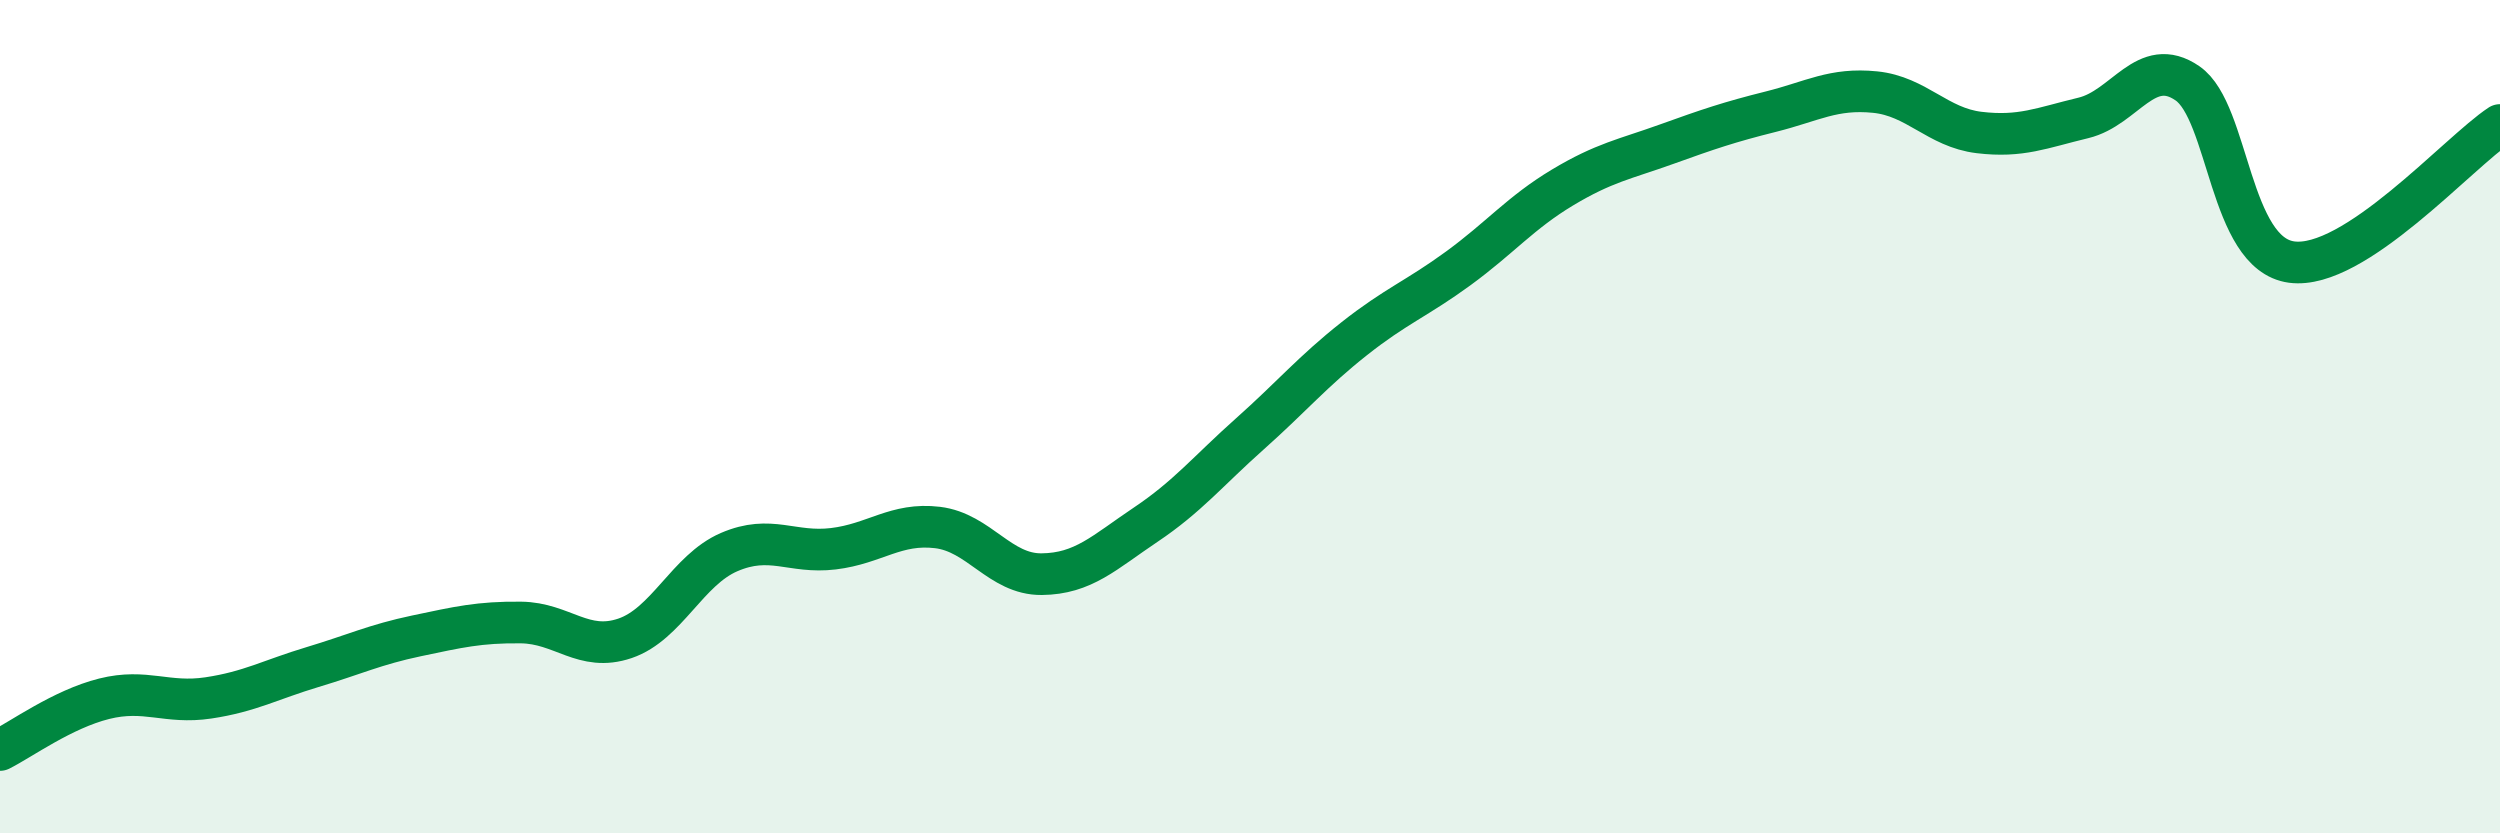
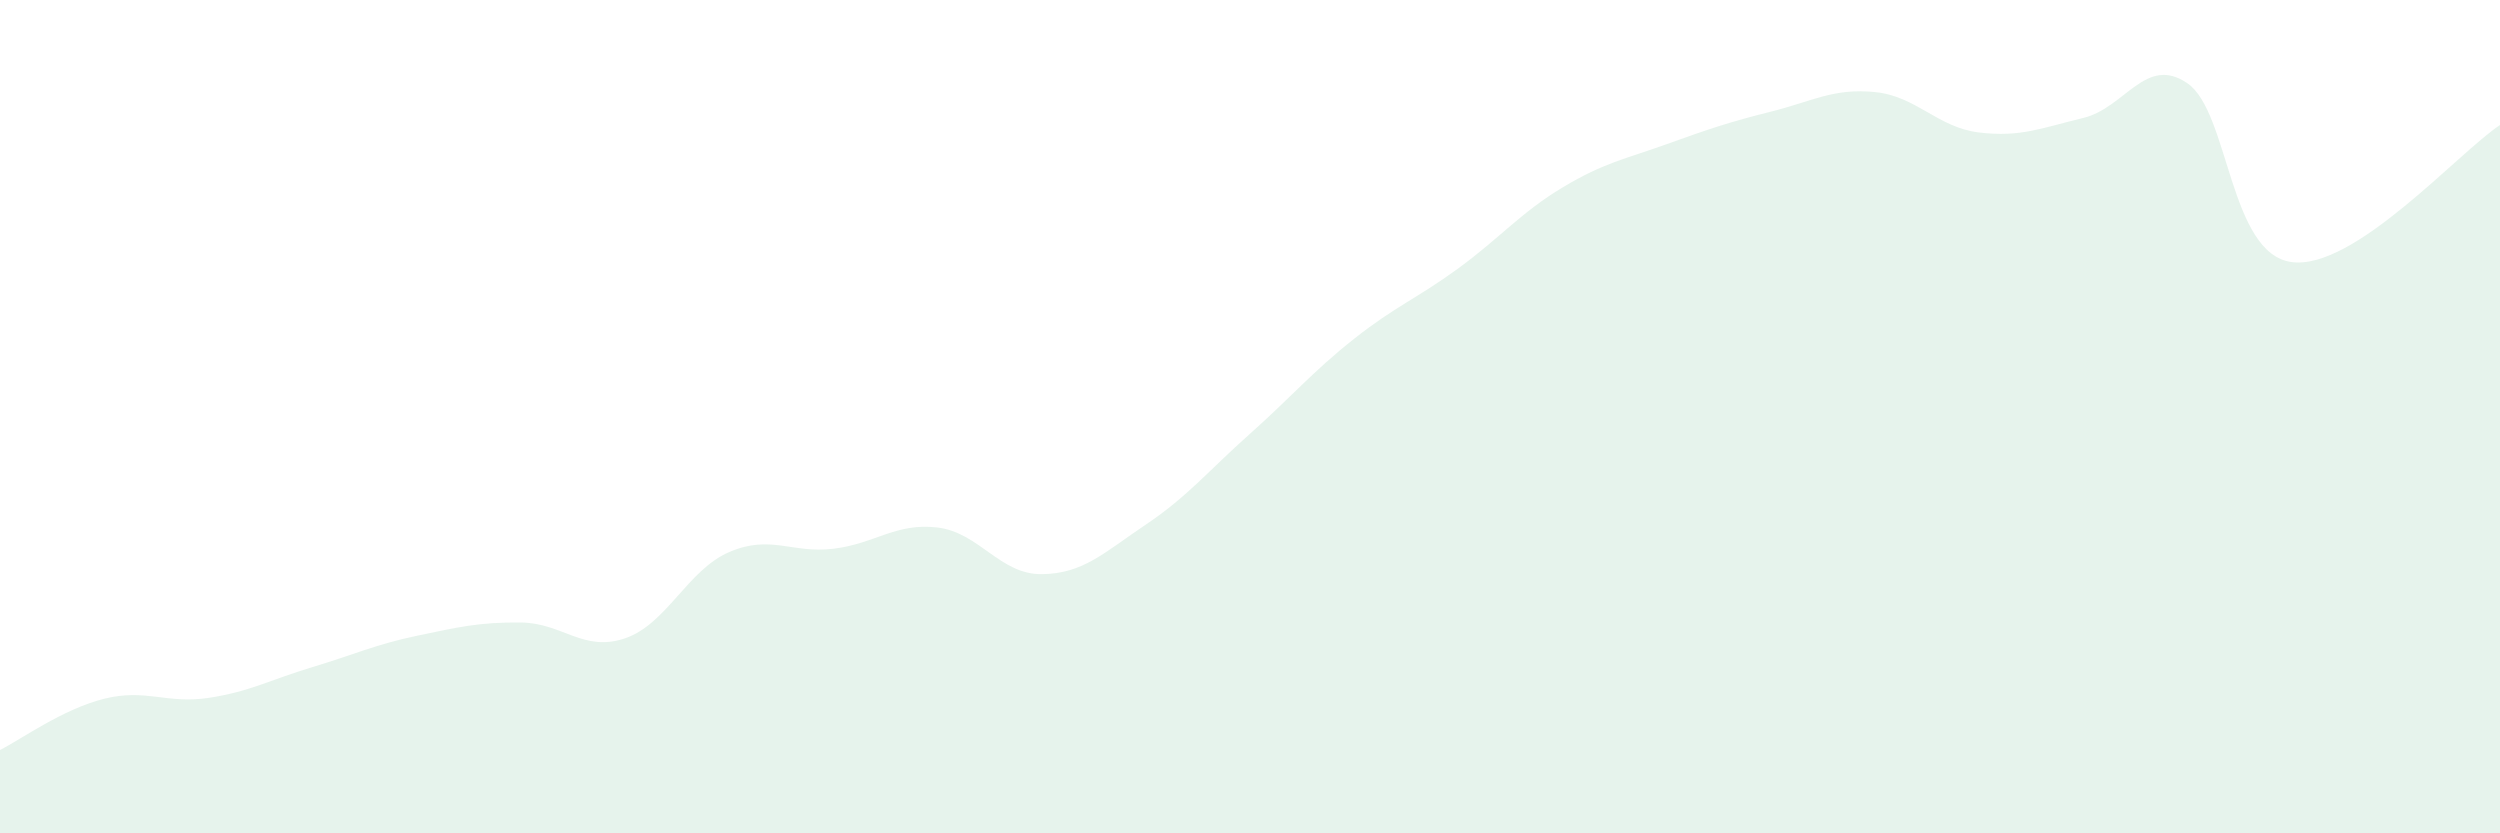
<svg xmlns="http://www.w3.org/2000/svg" width="60" height="20" viewBox="0 0 60 20">
  <path d="M 0,18 C 0.5,17.75 1.5,17.02 2.5,16.77 C 3.5,16.52 4,16.9 5,16.75 C 6,16.6 6.5,16.31 7.5,16.01 C 8.5,15.71 9,15.47 10,15.26 C 11,15.05 11.5,14.93 12.5,14.94 C 13.5,14.95 14,15.66 15,15.32 C 16,14.98 16.5,13.68 17.5,13.25 C 18.5,12.82 19,13.29 20,13.17 C 21,13.05 21.5,12.54 22.5,12.66 C 23.5,12.78 24,13.79 25,13.78 C 26,13.77 26.5,13.26 27.5,12.59 C 28.5,11.92 29,11.3 30,10.41 C 31,9.52 31.5,8.92 32.5,8.13 C 33.5,7.34 34,7.17 35,6.44 C 36,5.71 36.5,5.1 37.5,4.5 C 38.5,3.9 39,3.82 40,3.46 C 41,3.1 41.5,2.93 42.5,2.68 C 43.5,2.43 44,2.11 45,2.21 C 46,2.31 46.5,3.06 47.5,3.18 C 48.5,3.3 49,3.07 50,2.83 C 51,2.59 51.5,1.31 52.5,2 C 53.5,2.69 53.5,6.09 55,6.29 C 56.5,6.49 59,3.66 60,3L60 20L0 20Z" fill="#008740" opacity="0.1" stroke-linecap="round" stroke-linejoin="round" />
-   <path d="M 0,18 C 0.5,17.75 1.5,17.02 2.5,16.77 C 3.5,16.52 4,16.9 5,16.75 C 6,16.6 6.5,16.31 7.5,16.01 C 8.5,15.71 9,15.47 10,15.26 C 11,15.05 11.5,14.93 12.5,14.94 C 13.5,14.95 14,15.66 15,15.32 C 16,14.98 16.5,13.68 17.5,13.25 C 18.5,12.82 19,13.29 20,13.17 C 21,13.05 21.5,12.54 22.5,12.66 C 23.5,12.78 24,13.79 25,13.78 C 26,13.77 26.5,13.26 27.5,12.59 C 28.5,11.92 29,11.3 30,10.41 C 31,9.52 31.5,8.92 32.5,8.13 C 33.5,7.34 34,7.17 35,6.44 C 36,5.71 36.5,5.1 37.5,4.5 C 38.5,3.9 39,3.82 40,3.46 C 41,3.1 41.5,2.93 42.5,2.68 C 43.5,2.43 44,2.11 45,2.21 C 46,2.31 46.5,3.06 47.5,3.18 C 48.5,3.3 49,3.07 50,2.83 C 51,2.59 51.5,1.31 52.5,2 C 53.5,2.69 53.5,6.09 55,6.29 C 56.5,6.49 59,3.66 60,3" stroke="#008740" stroke-width="1" fill="none" stroke-linecap="round" stroke-linejoin="round" />
</svg>